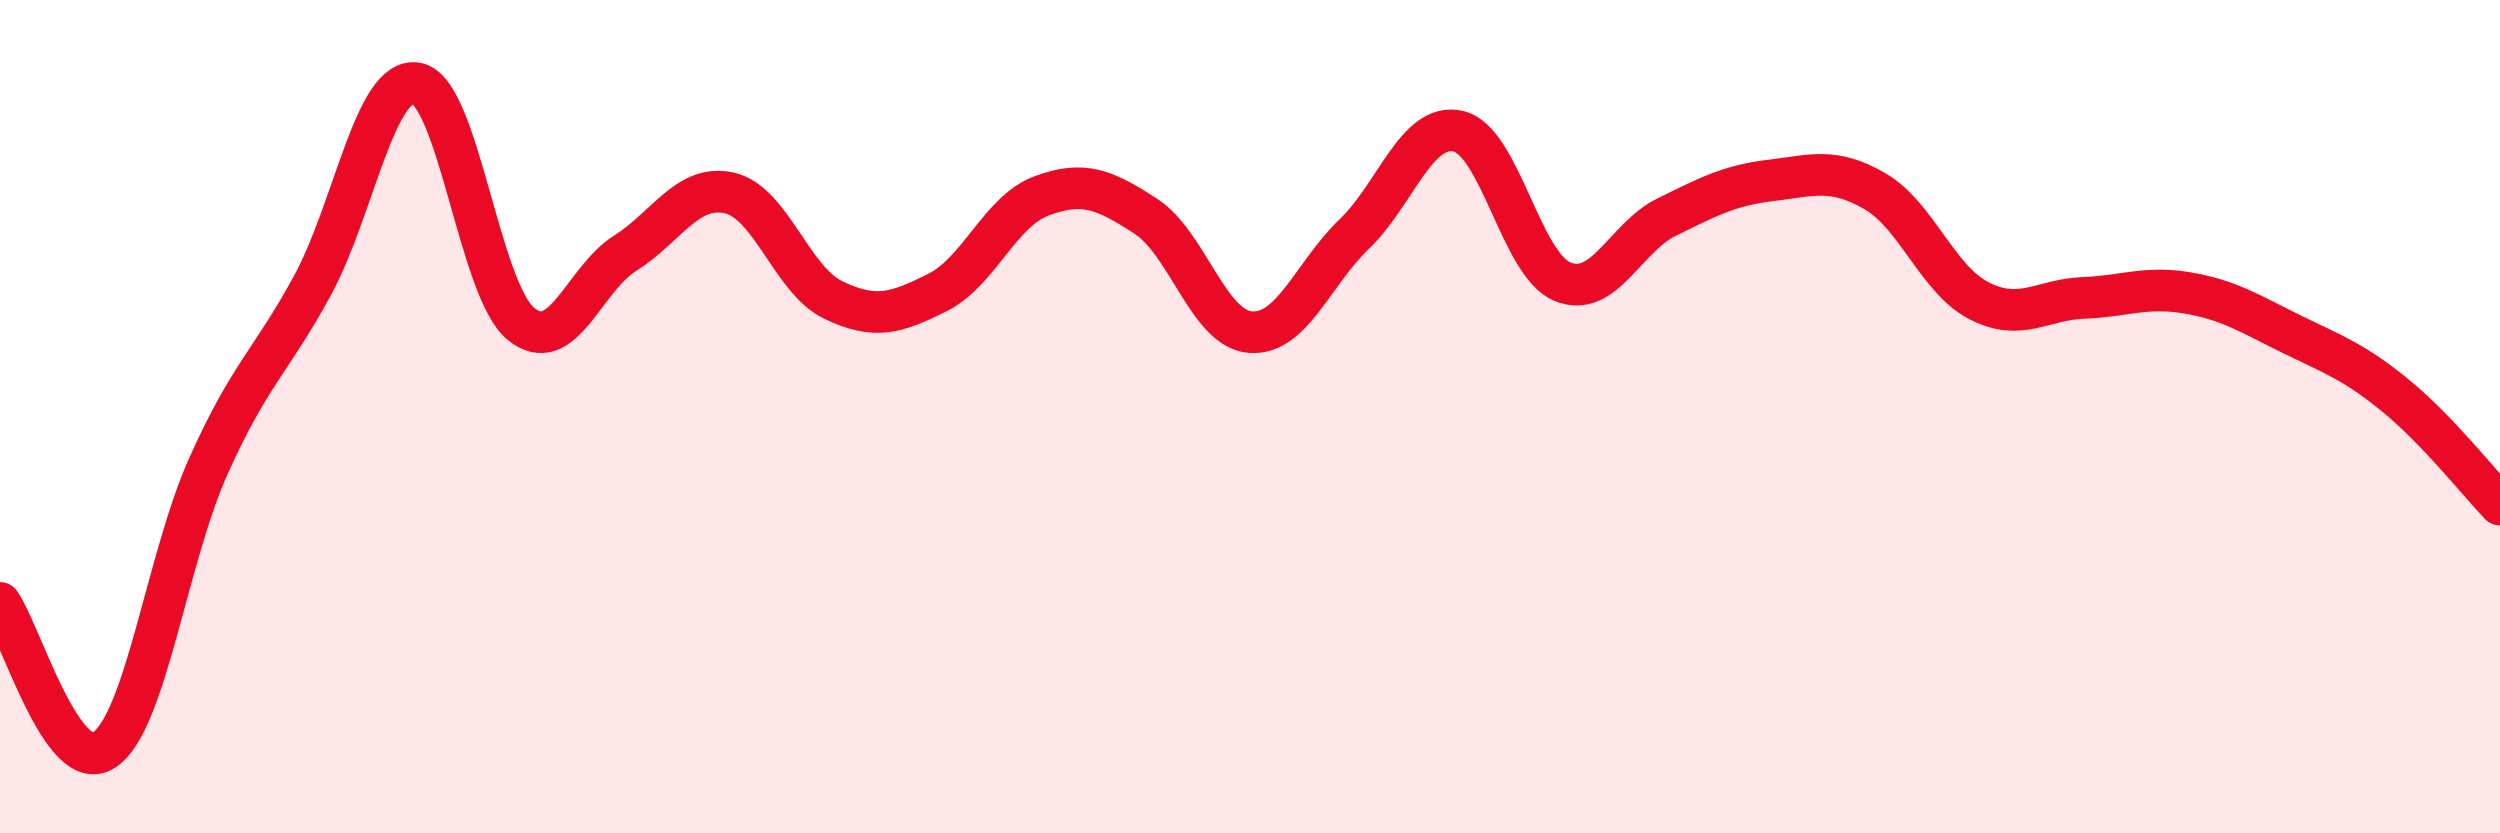
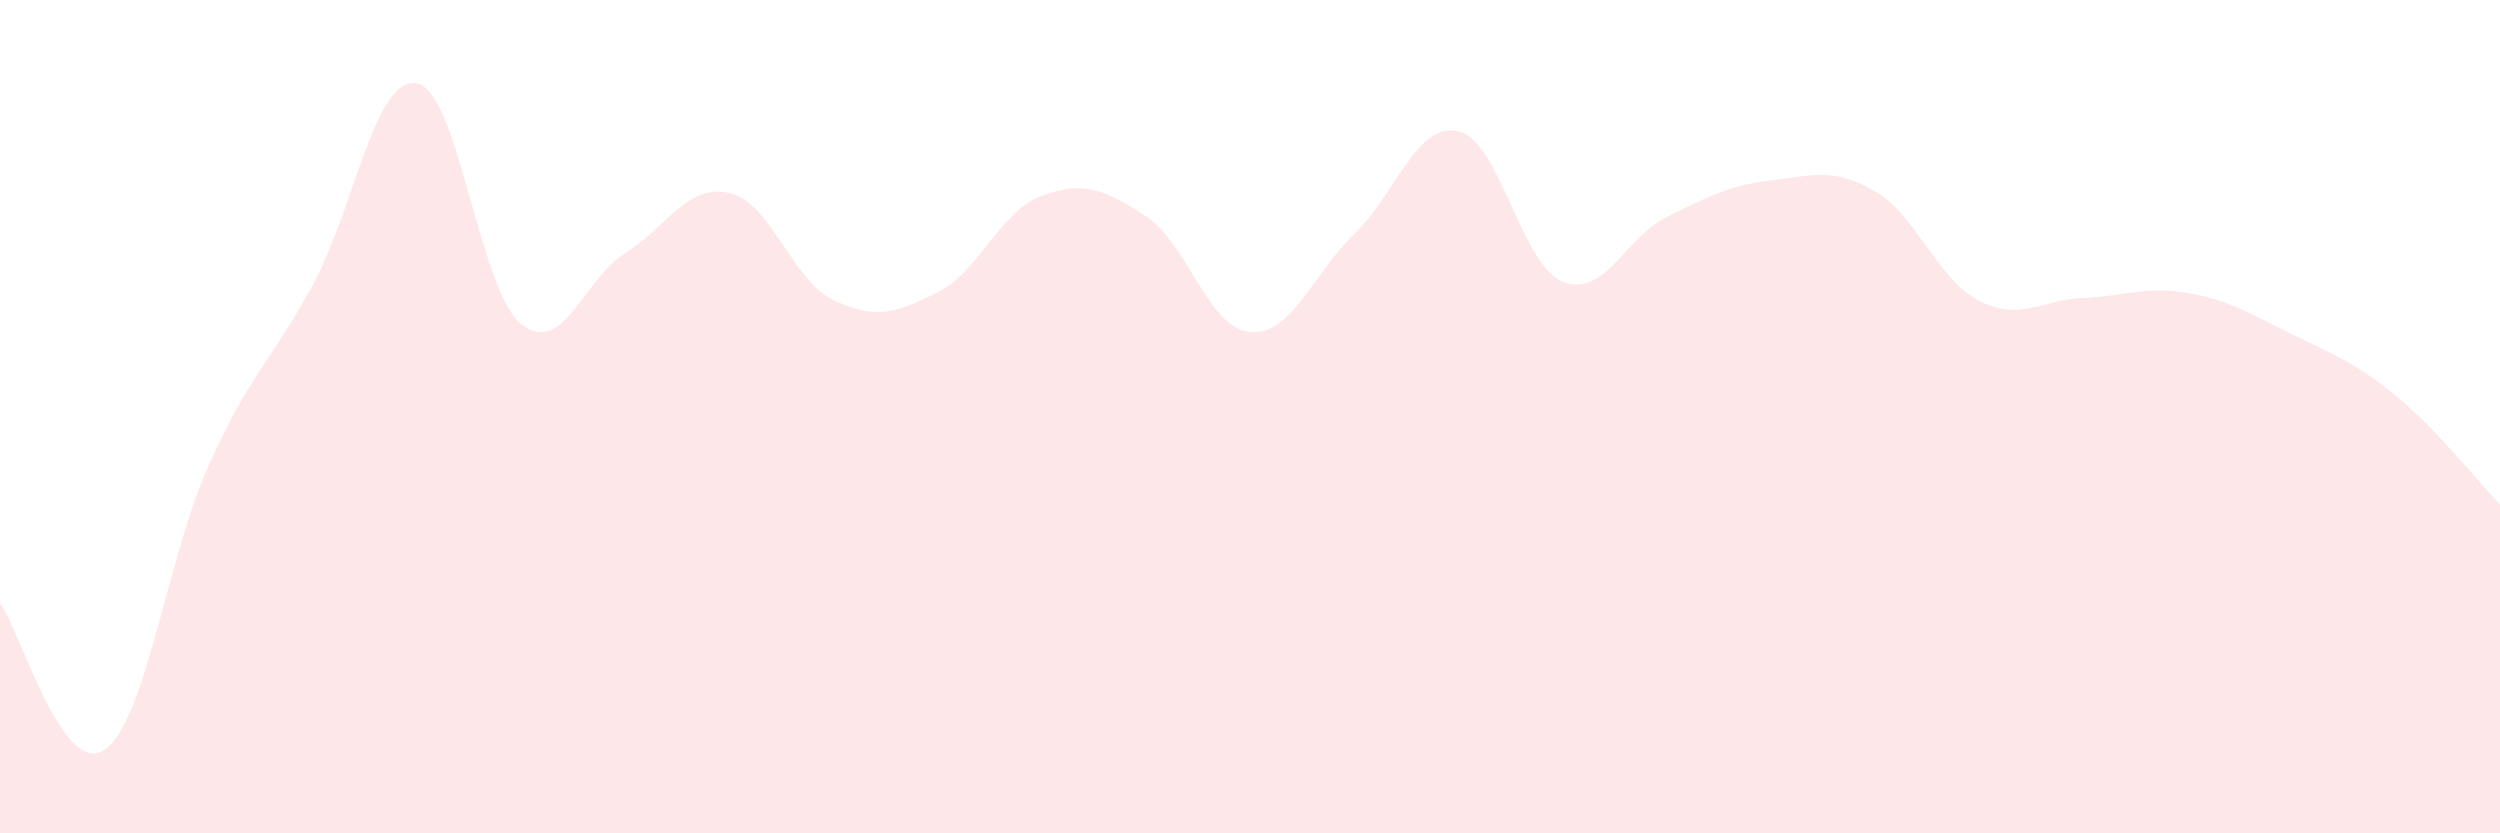
<svg xmlns="http://www.w3.org/2000/svg" width="60" height="20" viewBox="0 0 60 20">
  <path d="M 0,14.47 C 0.5,15.18 1.5,18.66 2.5,18 C 3.5,17.34 4,13.42 5,11.19 C 6,8.96 6.5,8.69 7.5,6.85 C 8.5,5.01 9,1.82 10,2 C 11,2.18 11.5,6.95 12.5,7.77 C 13.5,8.59 14,6.71 15,6.08 C 16,5.45 16.5,4.41 17.5,4.63 C 18.5,4.85 19,6.72 20,7.2 C 21,7.68 21.5,7.52 22.5,7.02 C 23.5,6.52 24,5.07 25,4.7 C 26,4.33 26.5,4.54 27.5,5.19 C 28.5,5.84 29,7.88 30,7.97 C 31,8.06 31.5,6.58 32.5,5.62 C 33.5,4.66 34,2.92 35,3.15 C 36,3.38 36.5,6.35 37.5,6.76 C 38.5,7.17 39,5.7 40,5.21 C 41,4.72 41.5,4.45 42.5,4.33 C 43.5,4.21 44,4.01 45,4.59 C 46,5.17 46.5,6.71 47.5,7.22 C 48.5,7.73 49,7.19 50,7.15 C 51,7.11 51.5,6.86 52.5,7.03 C 53.5,7.2 54,7.53 55,8.02 C 56,8.51 56.5,8.68 57.5,9.5 C 58.5,10.32 59.5,11.59 60,12.11L60 20L0 20Z" fill="#EB0A25" opacity="0.1" stroke-linecap="round" stroke-linejoin="round" />
-   <path d="M 0,14.47 C 0.5,15.18 1.5,18.66 2.5,18 C 3.5,17.34 4,13.42 5,11.19 C 6,8.96 6.5,8.69 7.5,6.85 C 8.5,5.01 9,1.82 10,2 C 11,2.18 11.5,6.95 12.5,7.77 C 13.5,8.59 14,6.71 15,6.08 C 16,5.45 16.5,4.41 17.5,4.63 C 18.5,4.85 19,6.72 20,7.2 C 21,7.68 21.5,7.52 22.5,7.02 C 23.5,6.52 24,5.07 25,4.7 C 26,4.33 26.5,4.54 27.5,5.19 C 28.5,5.84 29,7.88 30,7.97 C 31,8.06 31.5,6.58 32.5,5.62 C 33.5,4.66 34,2.92 35,3.15 C 36,3.38 36.5,6.35 37.5,6.76 C 38.5,7.17 39,5.7 40,5.21 C 41,4.72 41.5,4.45 42.5,4.33 C 43.5,4.21 44,4.01 45,4.59 C 46,5.17 46.5,6.71 47.5,7.22 C 48.5,7.73 49,7.19 50,7.15 C 51,7.11 51.5,6.86 52.5,7.03 C 53.5,7.2 54,7.53 55,8.02 C 56,8.51 56.5,8.68 57.5,9.5 C 58.5,10.32 59.5,11.59 60,12.11" stroke="#EB0A25" stroke-width="1" fill="none" stroke-linecap="round" stroke-linejoin="round" />
</svg>